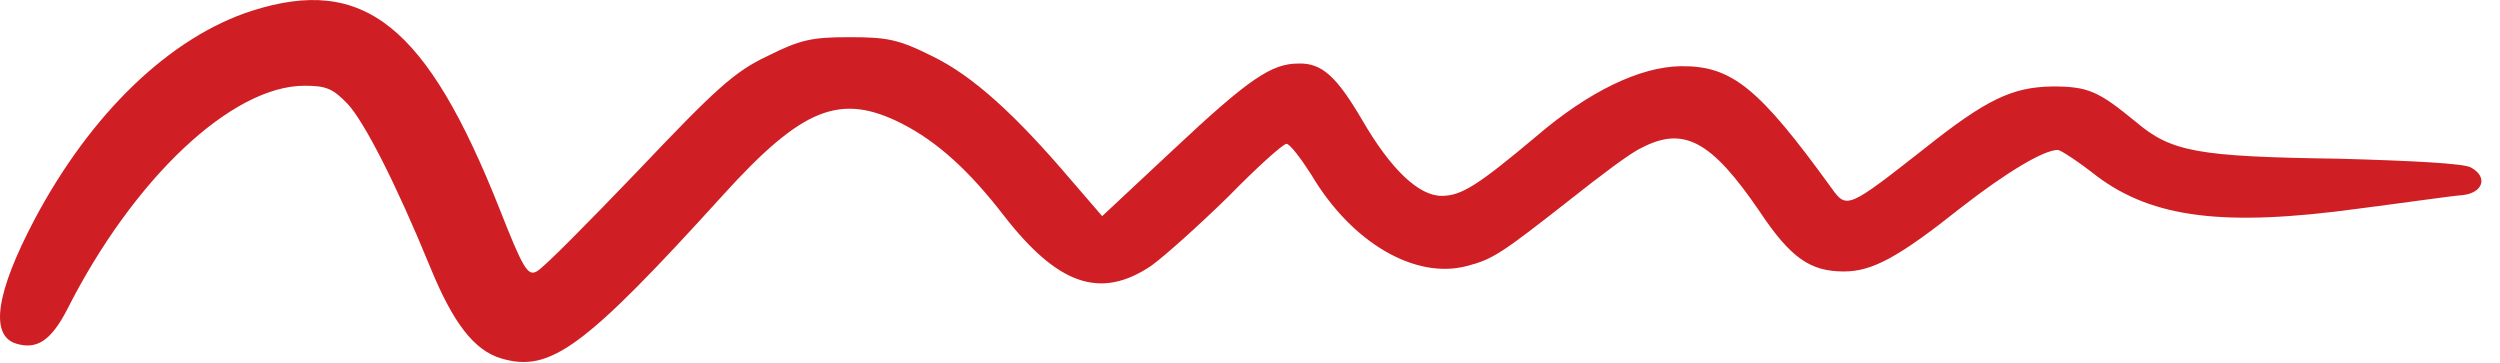
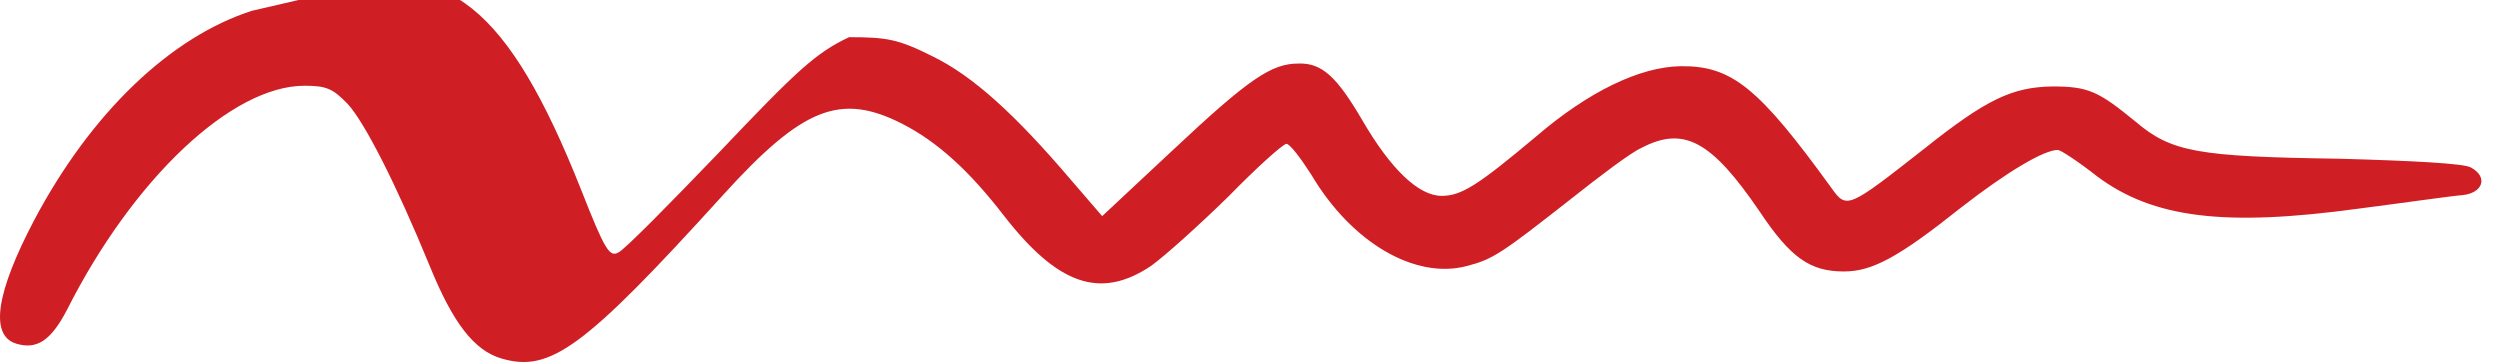
<svg xmlns="http://www.w3.org/2000/svg" fill="none" height="19" viewBox="0 0 131 19" width="131">
-   <path clip-rule="evenodd" d="m13.198.566c-4.279 1.38-8.417 5.343-11.387 10.933-2.016 3.821-2.369 6.086-.955 6.51 1.061.318 1.804-.141 2.652-1.769 3.466-6.864 8.629-11.747 12.448-11.747 1.132 0 1.485.142 2.263.955.884.955 2.546 4.21 4.314 8.527 1.202 2.937 2.299 4.387 3.749 4.812 2.546.743 4.314-.531 11.6-8.562 4.173-4.6 6.154-5.378 9.372-3.75 1.874.955 3.537 2.477 5.34 4.812 2.829 3.644 5.057 4.423 7.709 2.654.743-.531 2.546-2.158 4.067-3.644 1.485-1.521 2.865-2.76 3.041-2.76s.743.743 1.308 1.628c2.122 3.574 5.446 5.484 8.134 4.777 1.379-.354 1.839-.672 5.446-3.503 1.521-1.203 3.147-2.441 3.713-2.689 2.228-1.168 3.678-.354 6.189 3.326 1.627 2.441 2.652 3.149 4.421 3.149 1.485 0 2.865-.743 6.153-3.361 2.37-1.84 4.315-3.007 5.057-3.007.142 0 1.061.601 2.052 1.38 2.935 2.194 6.683 2.654 13.686 1.698 2.475-.319 4.915-.672 5.446-.708 1.096-.106 1.379-.955.459-1.451-.353-.212-3.076-.354-6.931-.46-7.427-.106-8.77-.354-10.645-1.946-1.945-1.592-2.475-1.84-4.35-1.84-2.121.035-3.465.672-6.754 3.291-3.926 3.078-4.032 3.149-4.81 2.052-3.819-5.272-5.234-6.439-7.922-6.404-2.157.035-4.845 1.345-7.568 3.68-3.077 2.583-3.925 3.114-4.951 3.114-1.202 0-2.652-1.38-4.138-3.927-1.344-2.3-2.122-3.043-3.36-3.007-1.415 0-2.582.778-6.543 4.493l-3.749 3.503-1.556-1.805c-3.006-3.538-5.234-5.555-7.356-6.581-1.768-.885-2.369-.991-4.35-.991s-2.582.142-4.279.991c-1.733.814-2.723 1.734-6.79 6.015-2.617 2.724-4.986 5.13-5.305 5.272-.46.248-.707-.142-1.945-3.291-3.819-9.624-7.108-12.242-12.979-10.367z" fill="#cf1f25" fill-rule="evenodd" />
+   <path clip-rule="evenodd" d="m13.198.566c-4.279 1.38-8.417 5.343-11.387 10.933-2.016 3.821-2.369 6.086-.955 6.51 1.061.318 1.804-.141 2.652-1.769 3.466-6.864 8.629-11.747 12.448-11.747 1.132 0 1.485.142 2.263.955.884.955 2.546 4.21 4.314 8.527 1.202 2.937 2.299 4.387 3.749 4.812 2.546.743 4.314-.531 11.6-8.562 4.173-4.6 6.154-5.378 9.372-3.75 1.874.955 3.537 2.477 5.34 4.812 2.829 3.644 5.057 4.423 7.709 2.654.743-.531 2.546-2.158 4.067-3.644 1.485-1.521 2.865-2.76 3.041-2.76s.743.743 1.308 1.628c2.122 3.574 5.446 5.484 8.134 4.777 1.379-.354 1.839-.672 5.446-3.503 1.521-1.203 3.147-2.441 3.713-2.689 2.228-1.168 3.678-.354 6.189 3.326 1.627 2.441 2.652 3.149 4.421 3.149 1.485 0 2.865-.743 6.153-3.361 2.37-1.84 4.315-3.007 5.057-3.007.142 0 1.061.601 2.052 1.38 2.935 2.194 6.683 2.654 13.686 1.698 2.475-.319 4.915-.672 5.446-.708 1.096-.106 1.379-.955.459-1.451-.353-.212-3.076-.354-6.931-.46-7.427-.106-8.77-.354-10.645-1.946-1.945-1.592-2.475-1.84-4.35-1.84-2.121.035-3.465.672-6.754 3.291-3.926 3.078-4.032 3.149-4.81 2.052-3.819-5.272-5.234-6.439-7.922-6.404-2.157.035-4.845 1.345-7.568 3.68-3.077 2.583-3.925 3.114-4.951 3.114-1.202 0-2.652-1.38-4.138-3.927-1.344-2.3-2.122-3.043-3.36-3.007-1.415 0-2.582.778-6.543 4.493l-3.749 3.503-1.556-1.805c-3.006-3.538-5.234-5.555-7.356-6.581-1.768-.885-2.369-.991-4.35-.991c-1.733.814-2.723 1.734-6.79 6.015-2.617 2.724-4.986 5.13-5.305 5.272-.46.248-.707-.142-1.945-3.291-3.819-9.624-7.108-12.242-12.979-10.367z" fill="#cf1f25" fill-rule="evenodd" />
</svg>